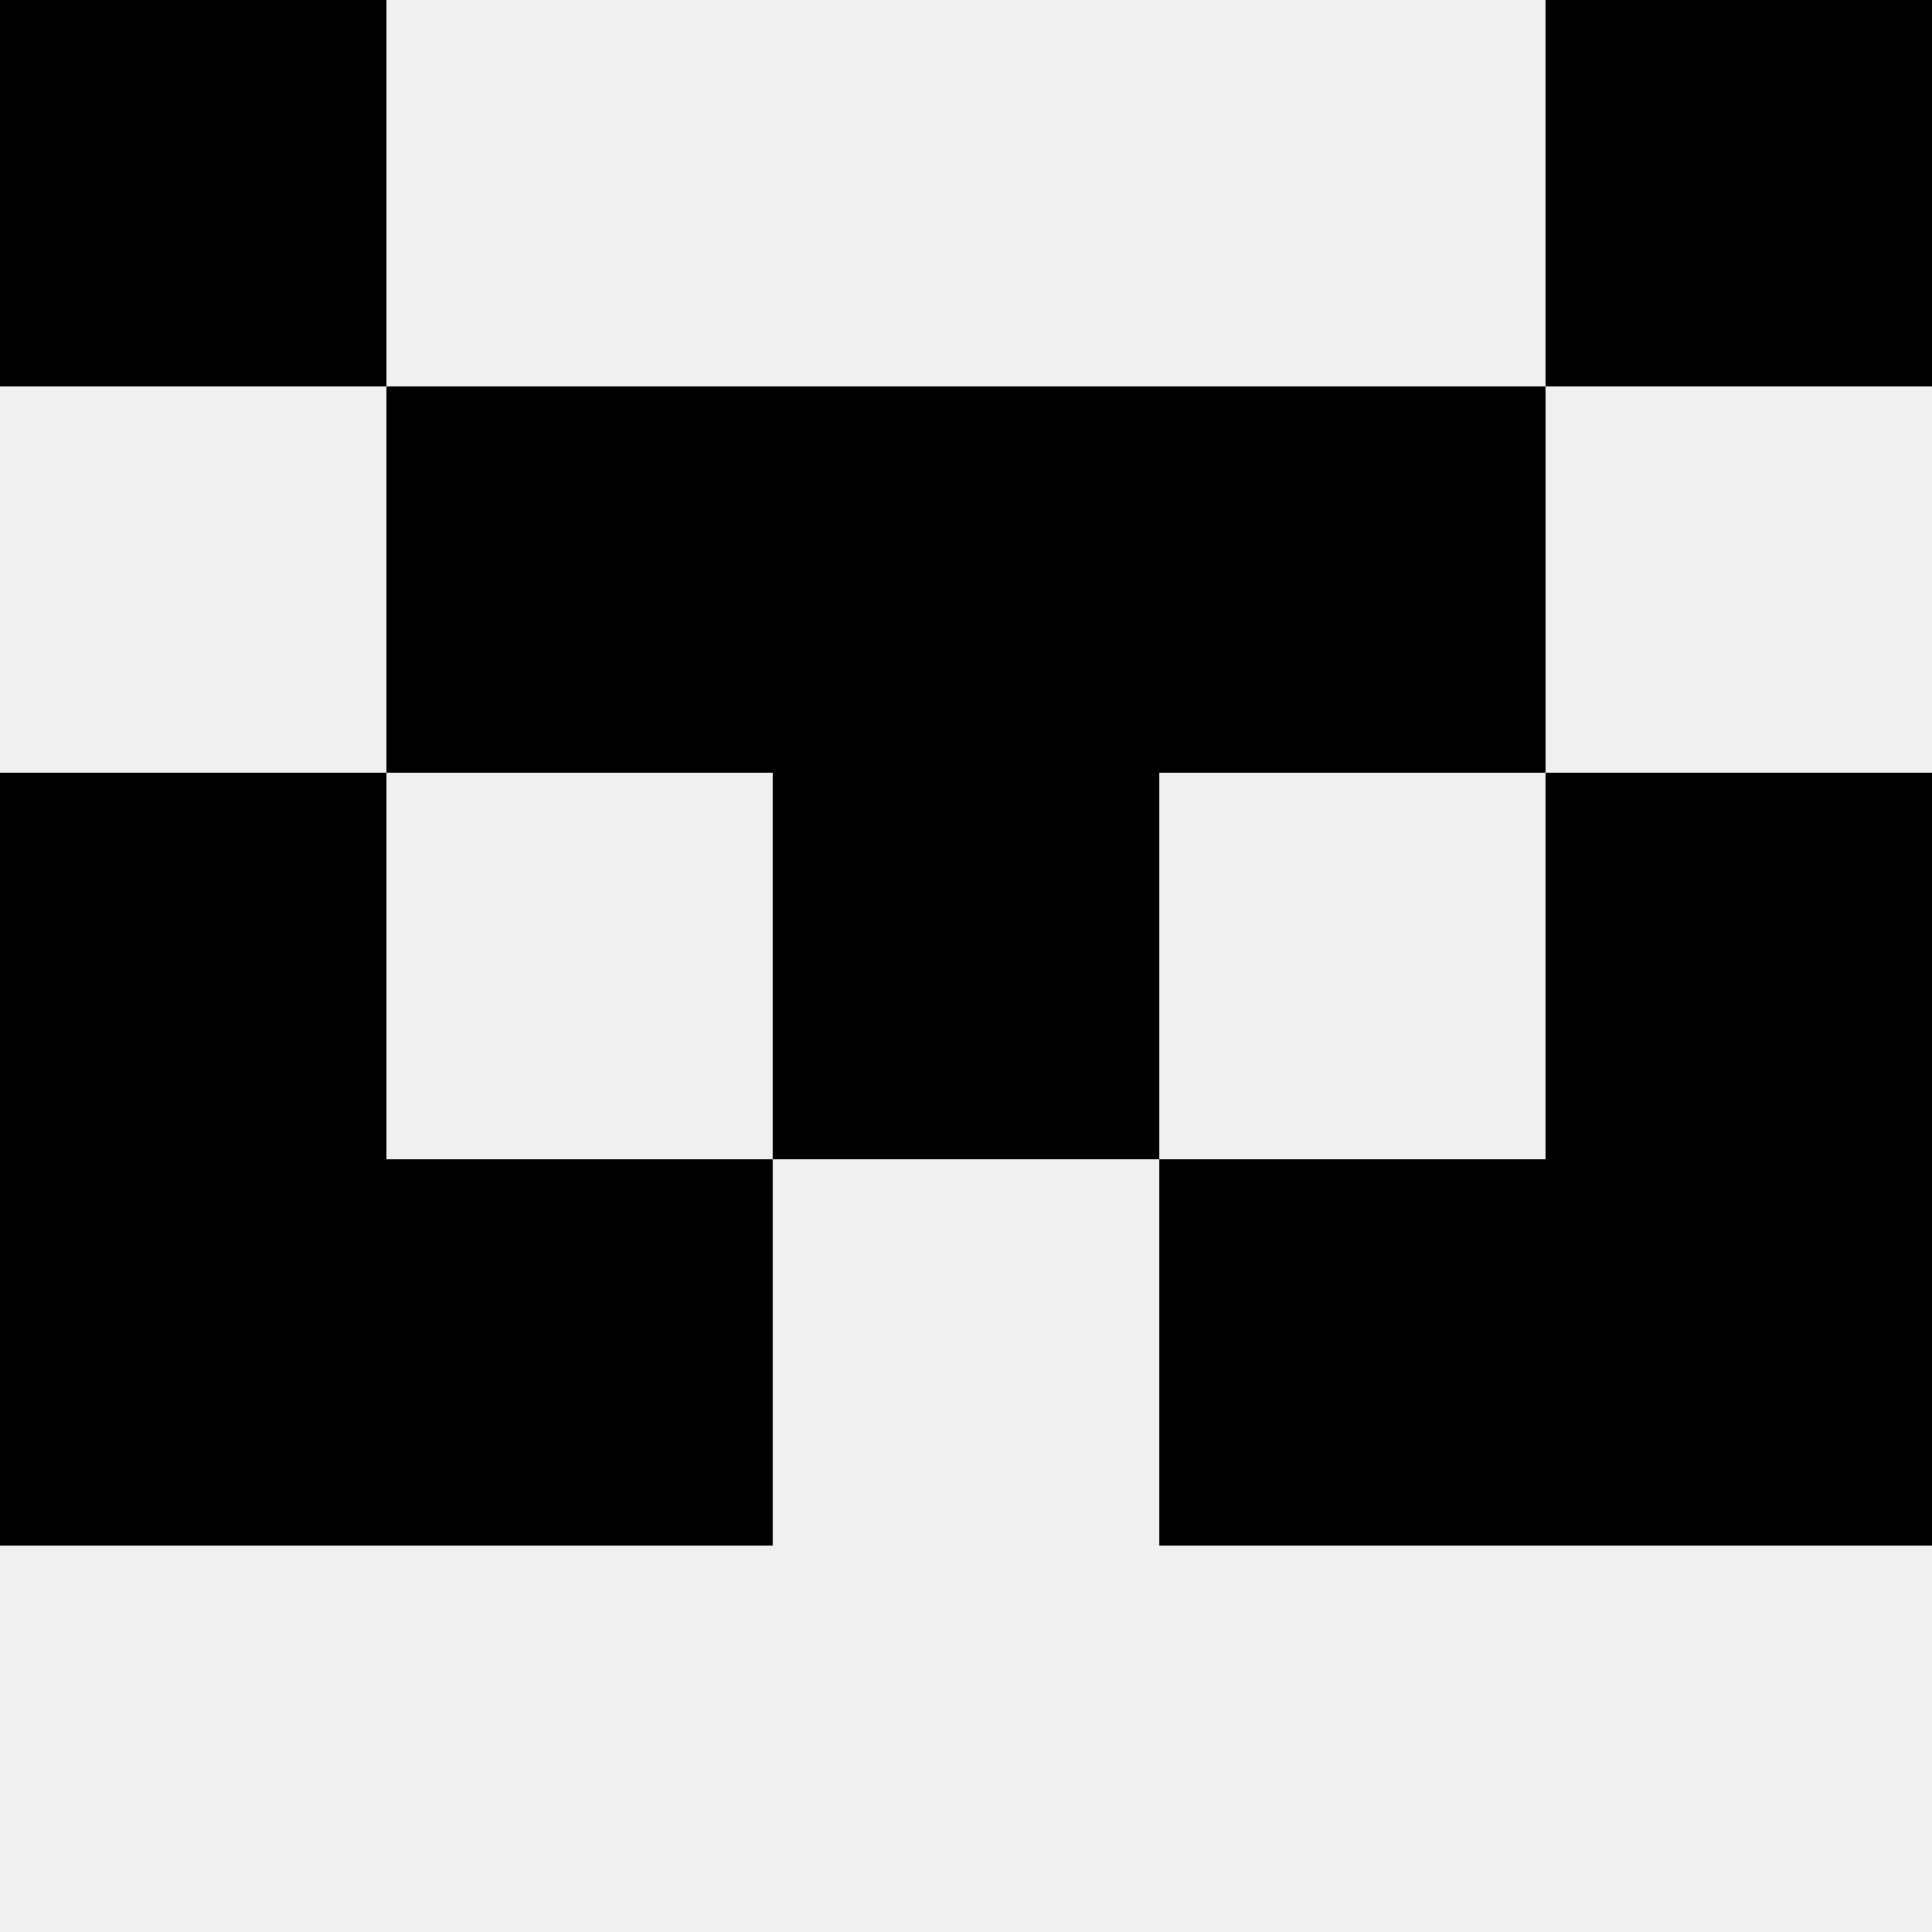
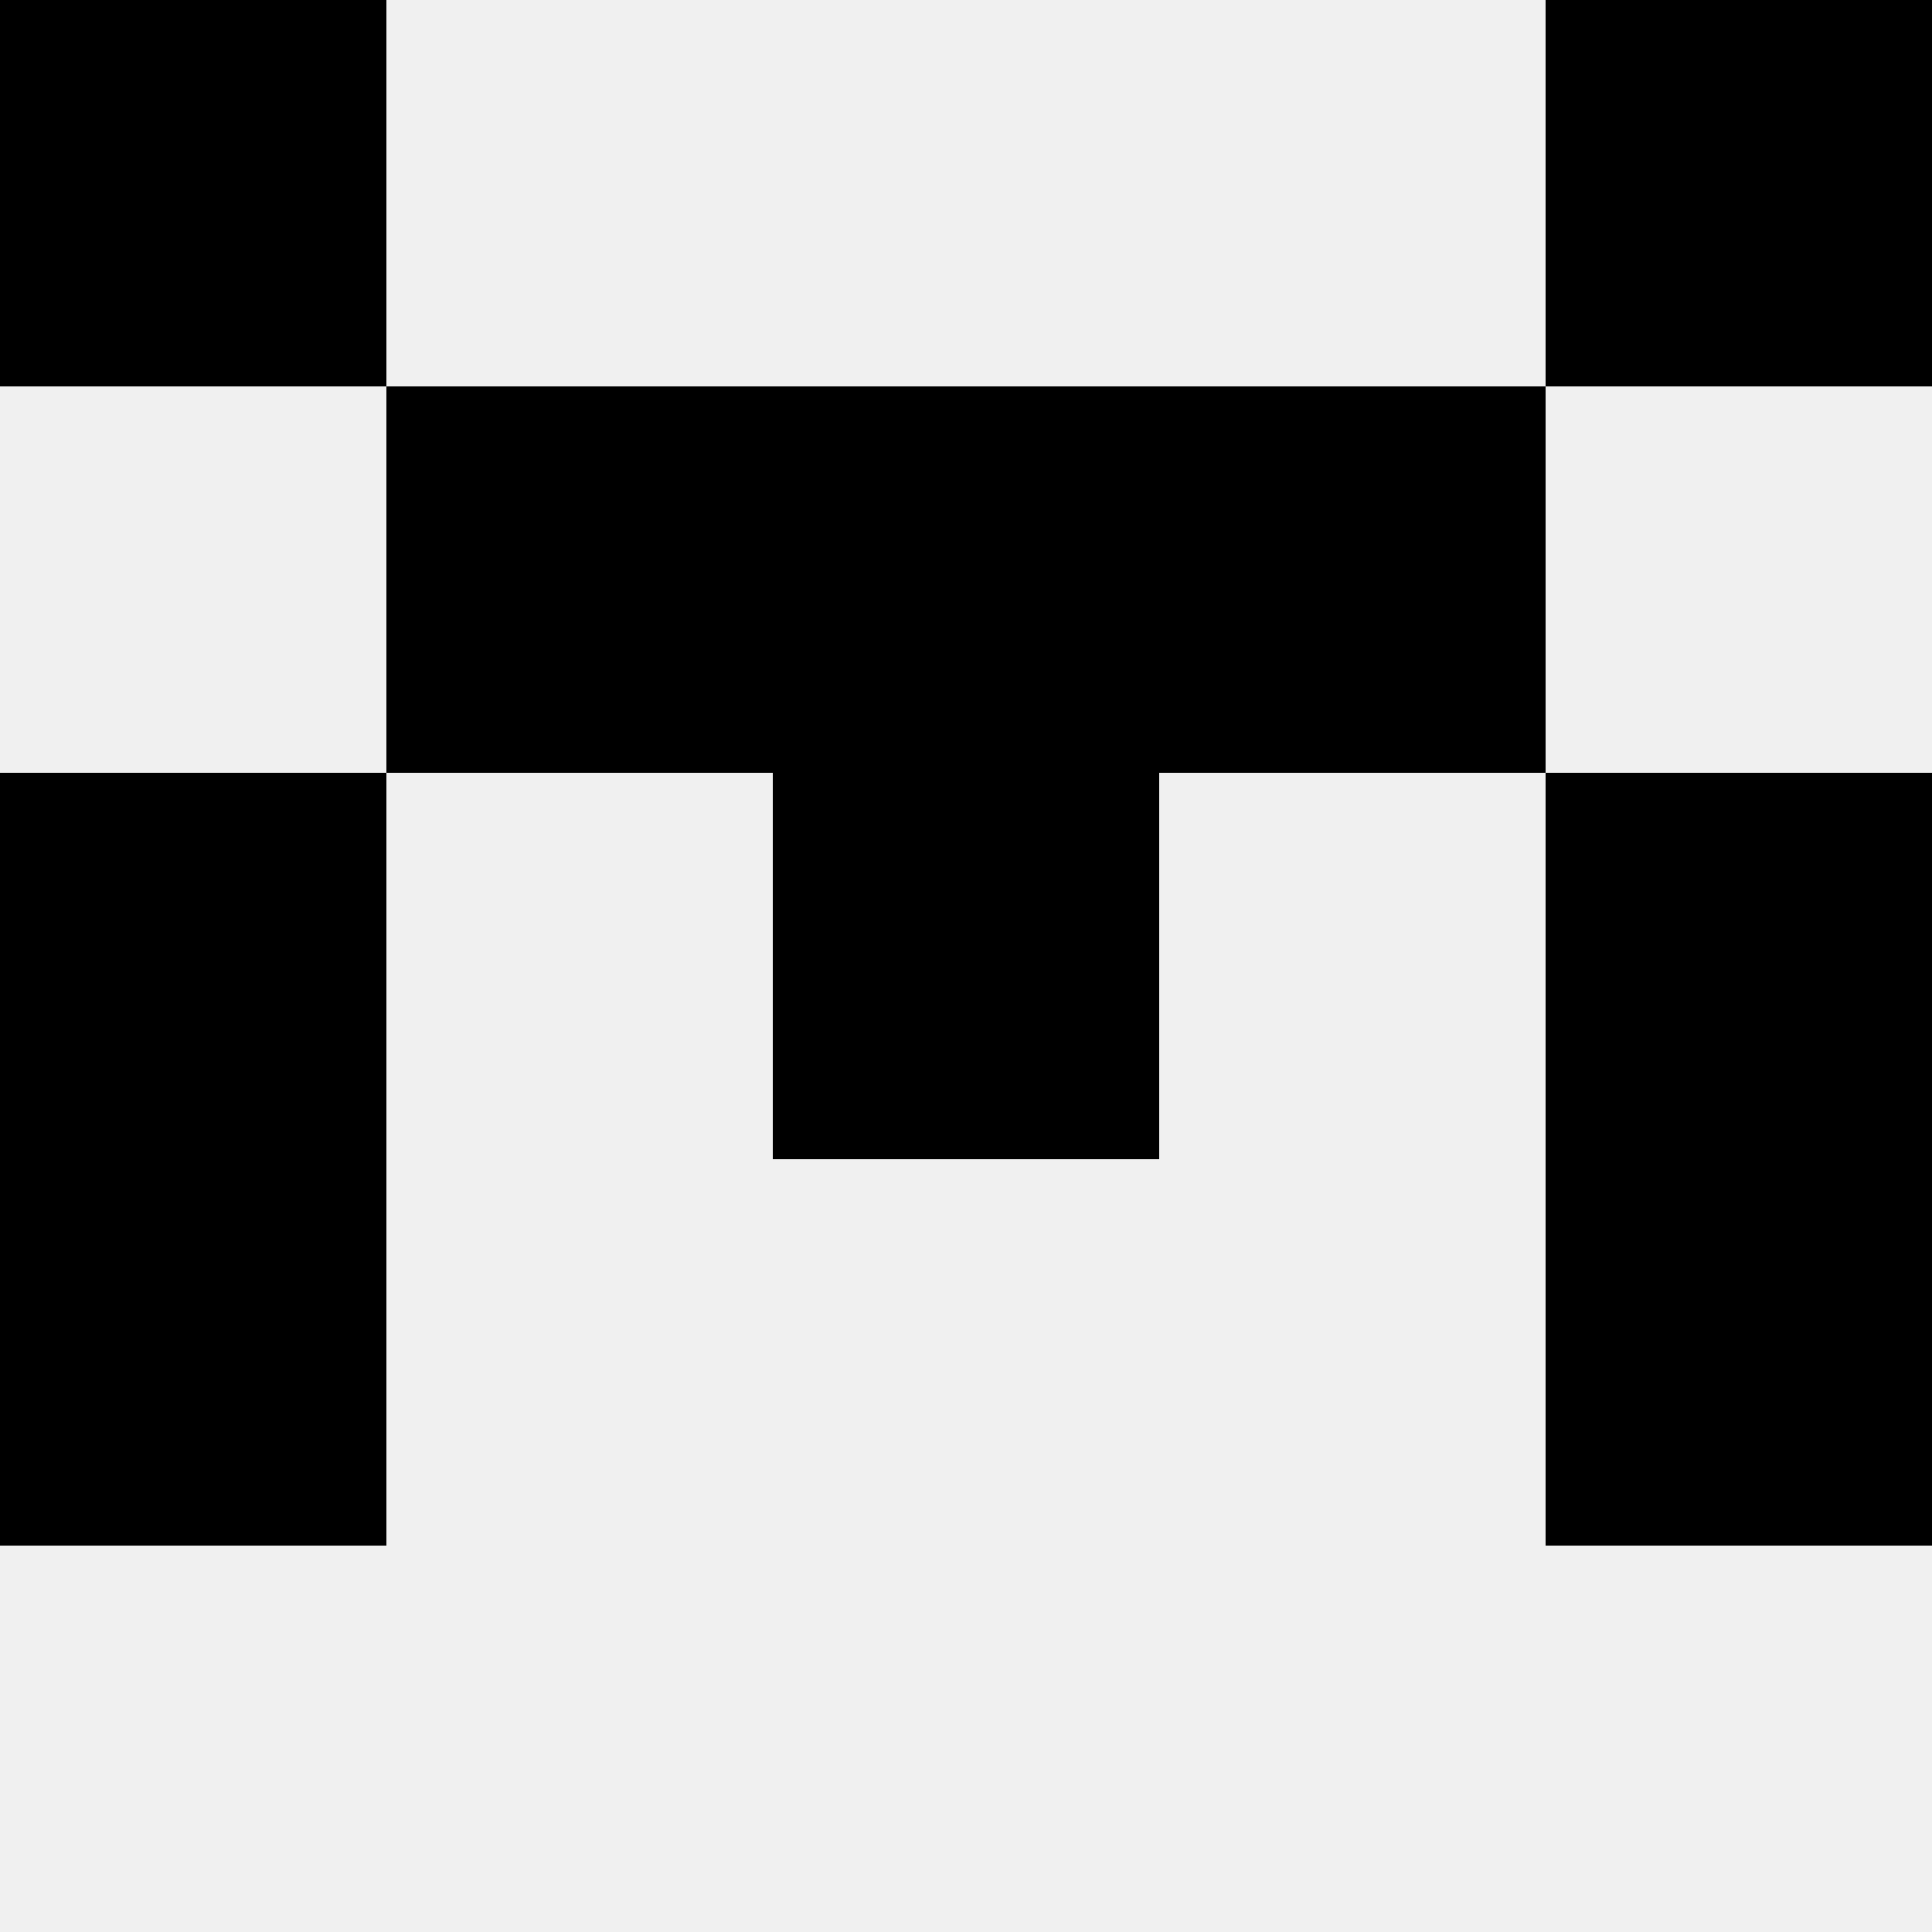
<svg xmlns="http://www.w3.org/2000/svg" width="80" height="80">
  <rect width="100%" height="100%" fill="#f0f0f0" />
  <rect x="0" y="0" width="16" height="16" fill="hsl(63, 70%, 50%)" />
  <rect x="64" y="0" width="16" height="16" fill="hsl(63, 70%, 50%)" />
  <rect x="16" y="16" width="16" height="16" fill="hsl(63, 70%, 50%)" />
  <rect x="48" y="16" width="16" height="16" fill="hsl(63, 70%, 50%)" />
  <rect x="32" y="16" width="16" height="16" fill="hsl(63, 70%, 50%)" />
  <rect x="32" y="16" width="16" height="16" fill="hsl(63, 70%, 50%)" />
  <rect x="0" y="32" width="16" height="16" fill="hsl(63, 70%, 50%)" />
  <rect x="64" y="32" width="16" height="16" fill="hsl(63, 70%, 50%)" />
  <rect x="32" y="32" width="16" height="16" fill="hsl(63, 70%, 50%)" />
  <rect x="32" y="32" width="16" height="16" fill="hsl(63, 70%, 50%)" />
  <rect x="0" y="48" width="16" height="16" fill="hsl(63, 70%, 50%)" />
  <rect x="64" y="48" width="16" height="16" fill="hsl(63, 70%, 50%)" />
-   <rect x="16" y="48" width="16" height="16" fill="hsl(63, 70%, 50%)" />
-   <rect x="48" y="48" width="16" height="16" fill="hsl(63, 70%, 50%)" />
</svg>